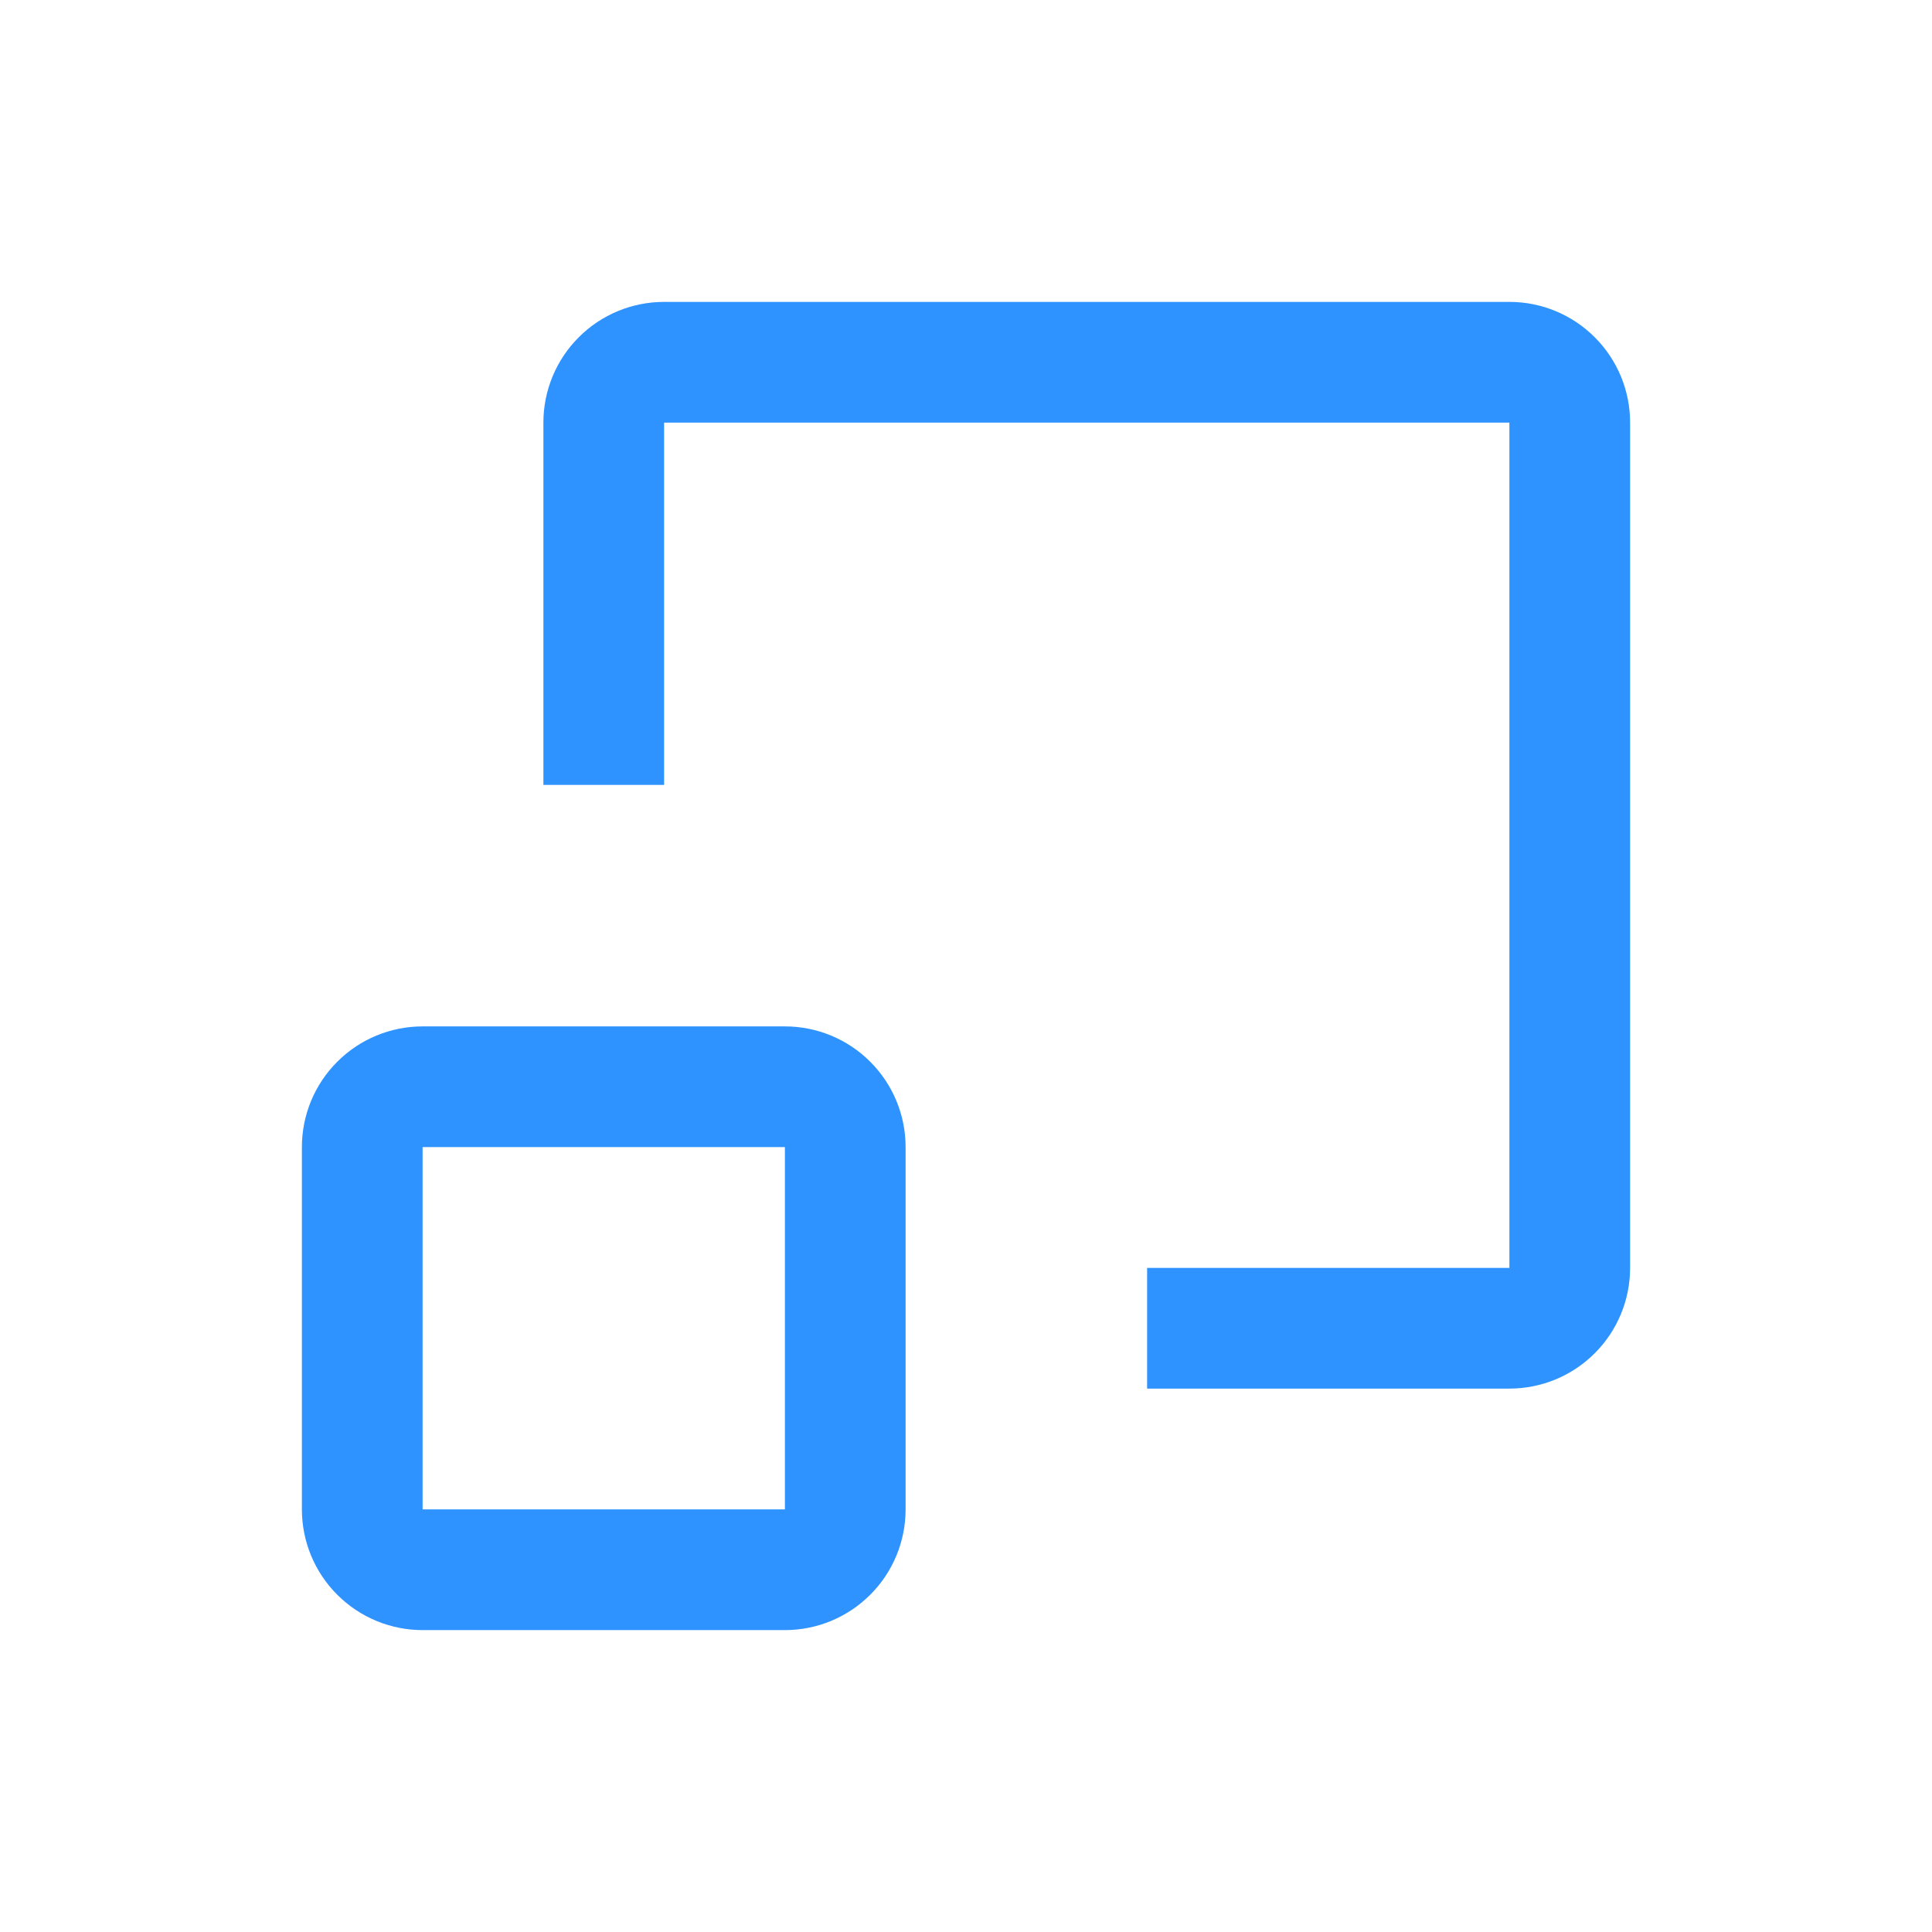
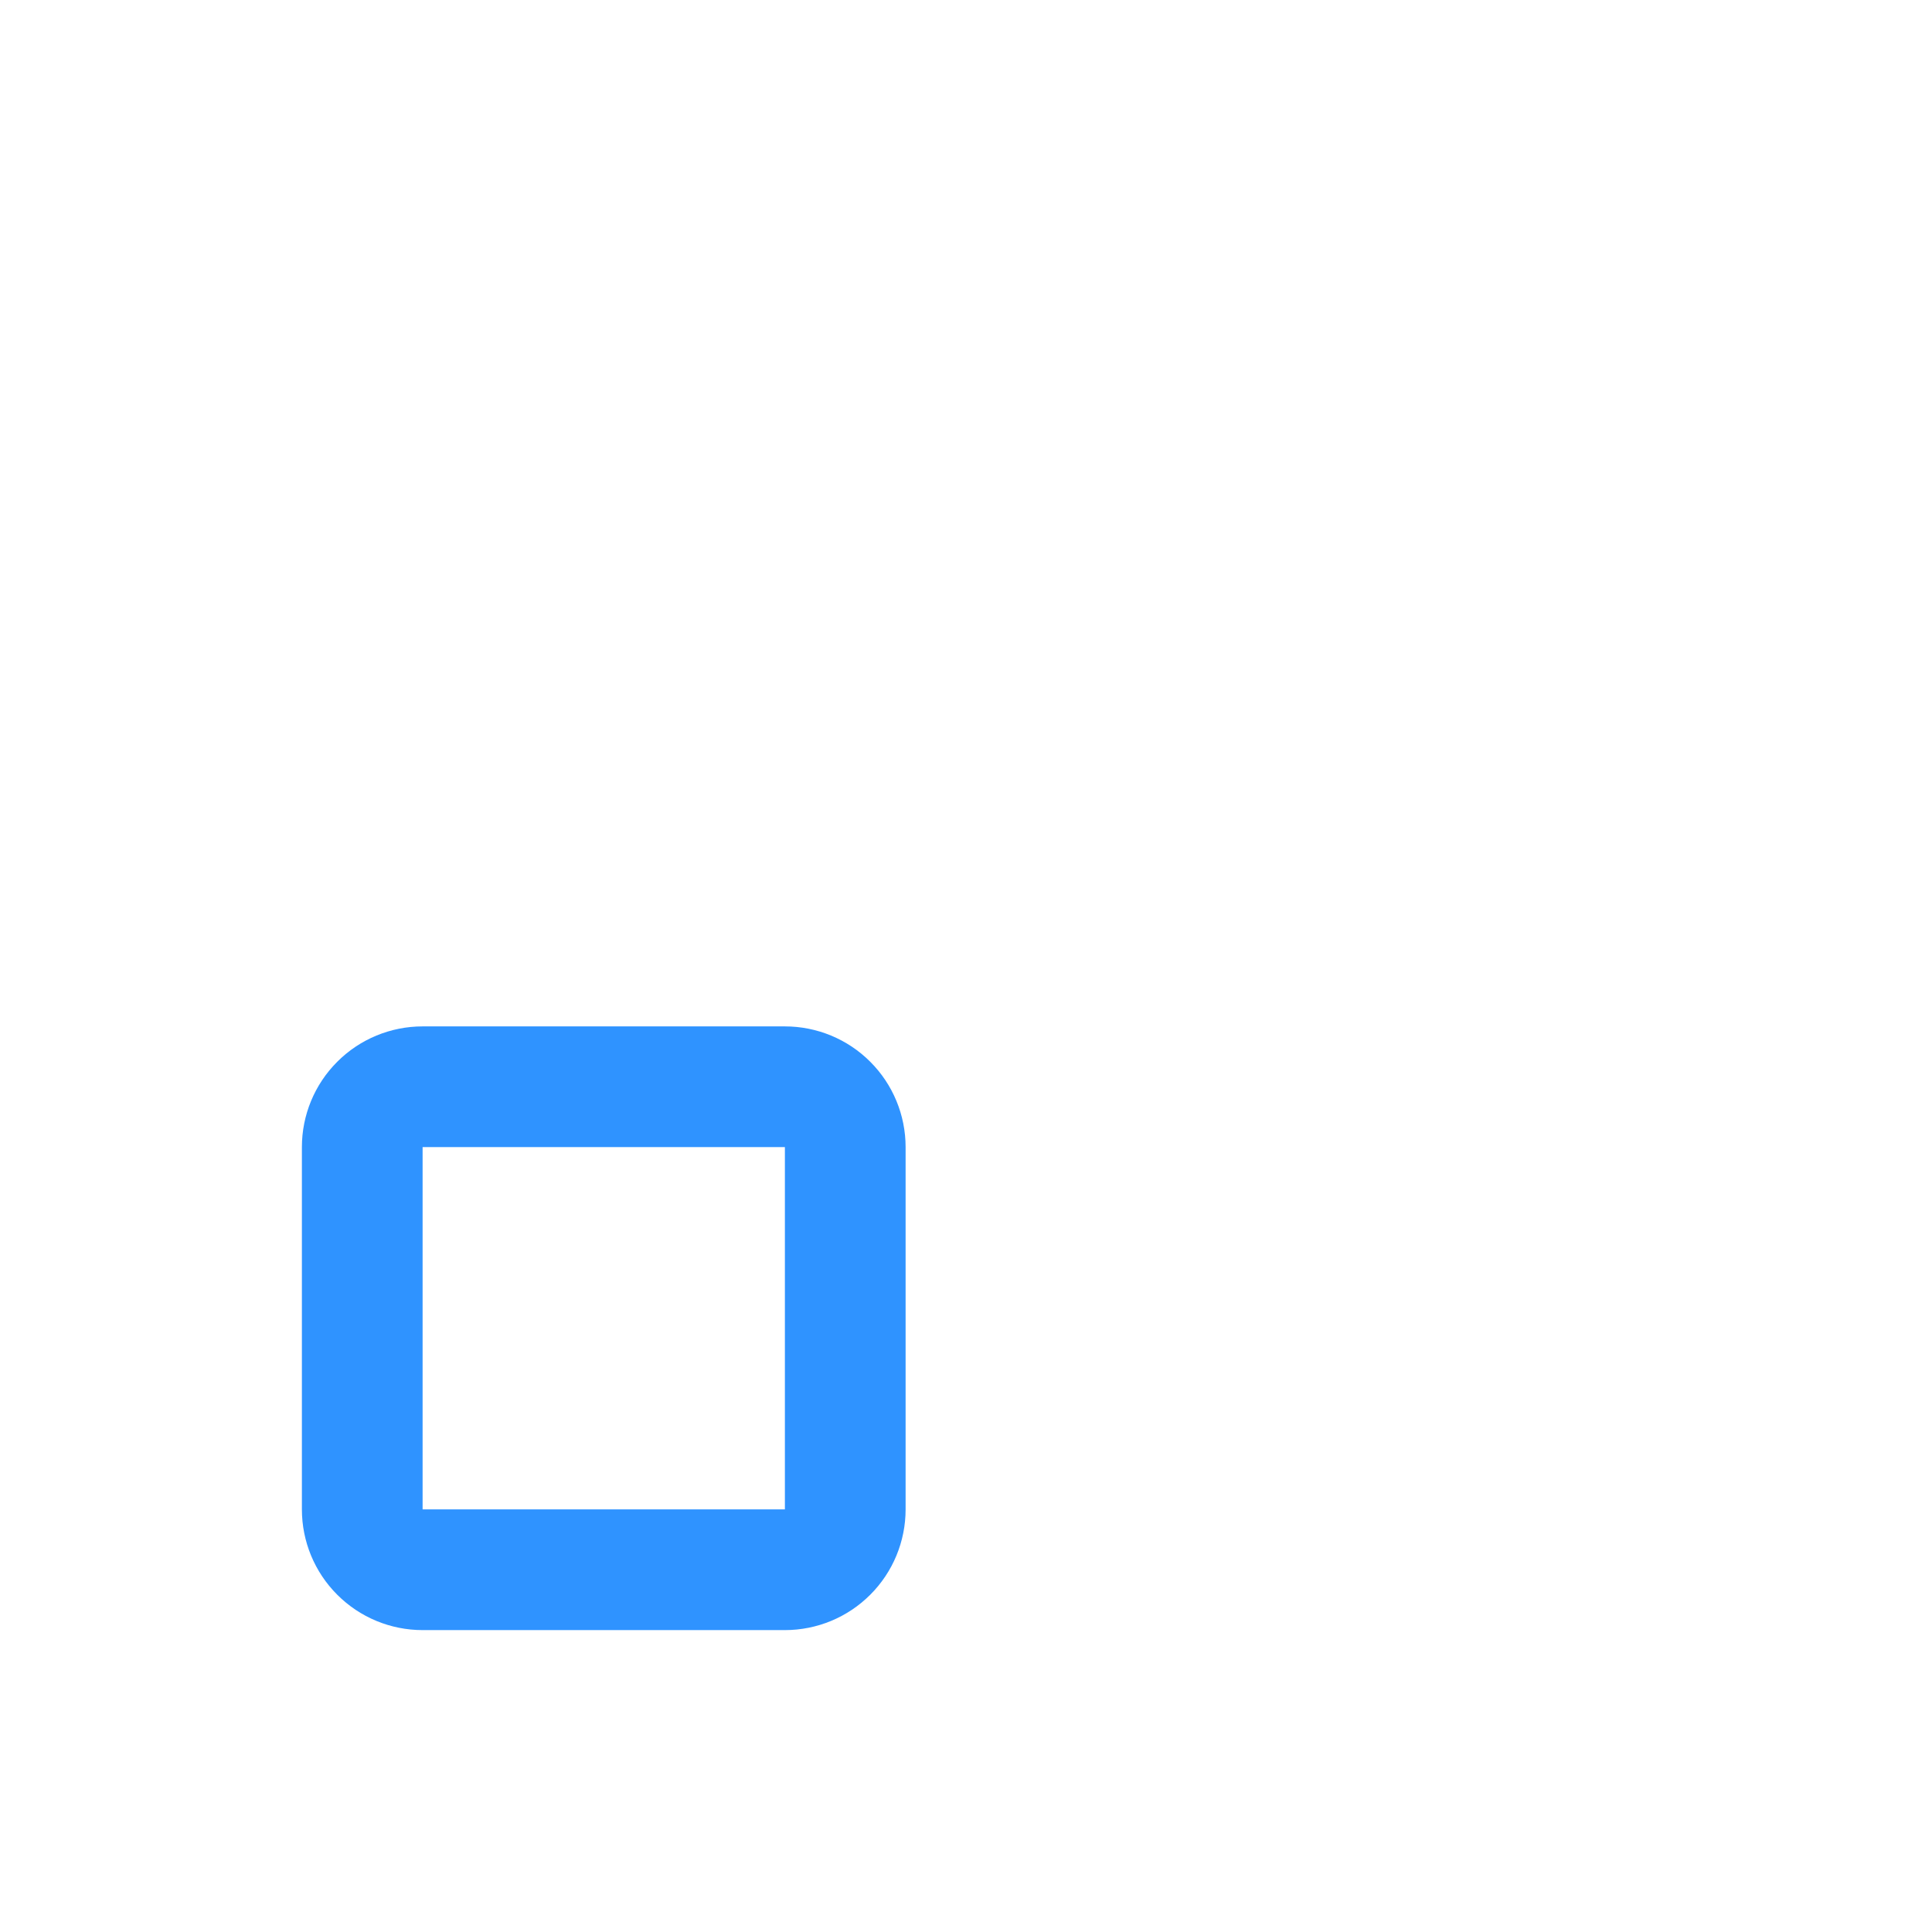
<svg xmlns="http://www.w3.org/2000/svg" width="46" height="46" viewBox="0 0 46 46" fill="none">
  <path d="M18.688 24.438H10.062C9.3 24.438 8.569 24.74 8.03 25.28C7.49 25.819 7.188 26.55 7.188 27.312V35.938C7.188 36.7 7.49 37.431 8.03 37.97C8.569 38.51 9.3 38.812 10.062 38.812H18.688C19.45 38.812 20.181 38.51 20.72 37.97C21.26 37.431 21.562 36.7 21.562 35.938V27.312C21.562 26.55 21.26 25.819 20.72 25.28C20.181 24.74 19.45 24.438 18.688 24.438ZM10.062 35.938V27.312H18.688V35.938H10.062Z" fill="#2F93FF" />
-   <path d="M27.312 30.188V33.062H35.938C36.7 33.062 37.431 32.76 37.97 32.22C38.51 31.681 38.812 30.95 38.812 30.188V10.062C38.812 9.3 38.51 8.569 37.97 8.03C37.431 7.49 36.7 7.188 35.938 7.188H15.812C15.05 7.188 14.319 7.49 13.78 8.03C13.24 8.569 12.938 9.3 12.938 10.062V18.688H15.812V10.062H35.938V30.188" fill="#2F93FF" />
</svg>